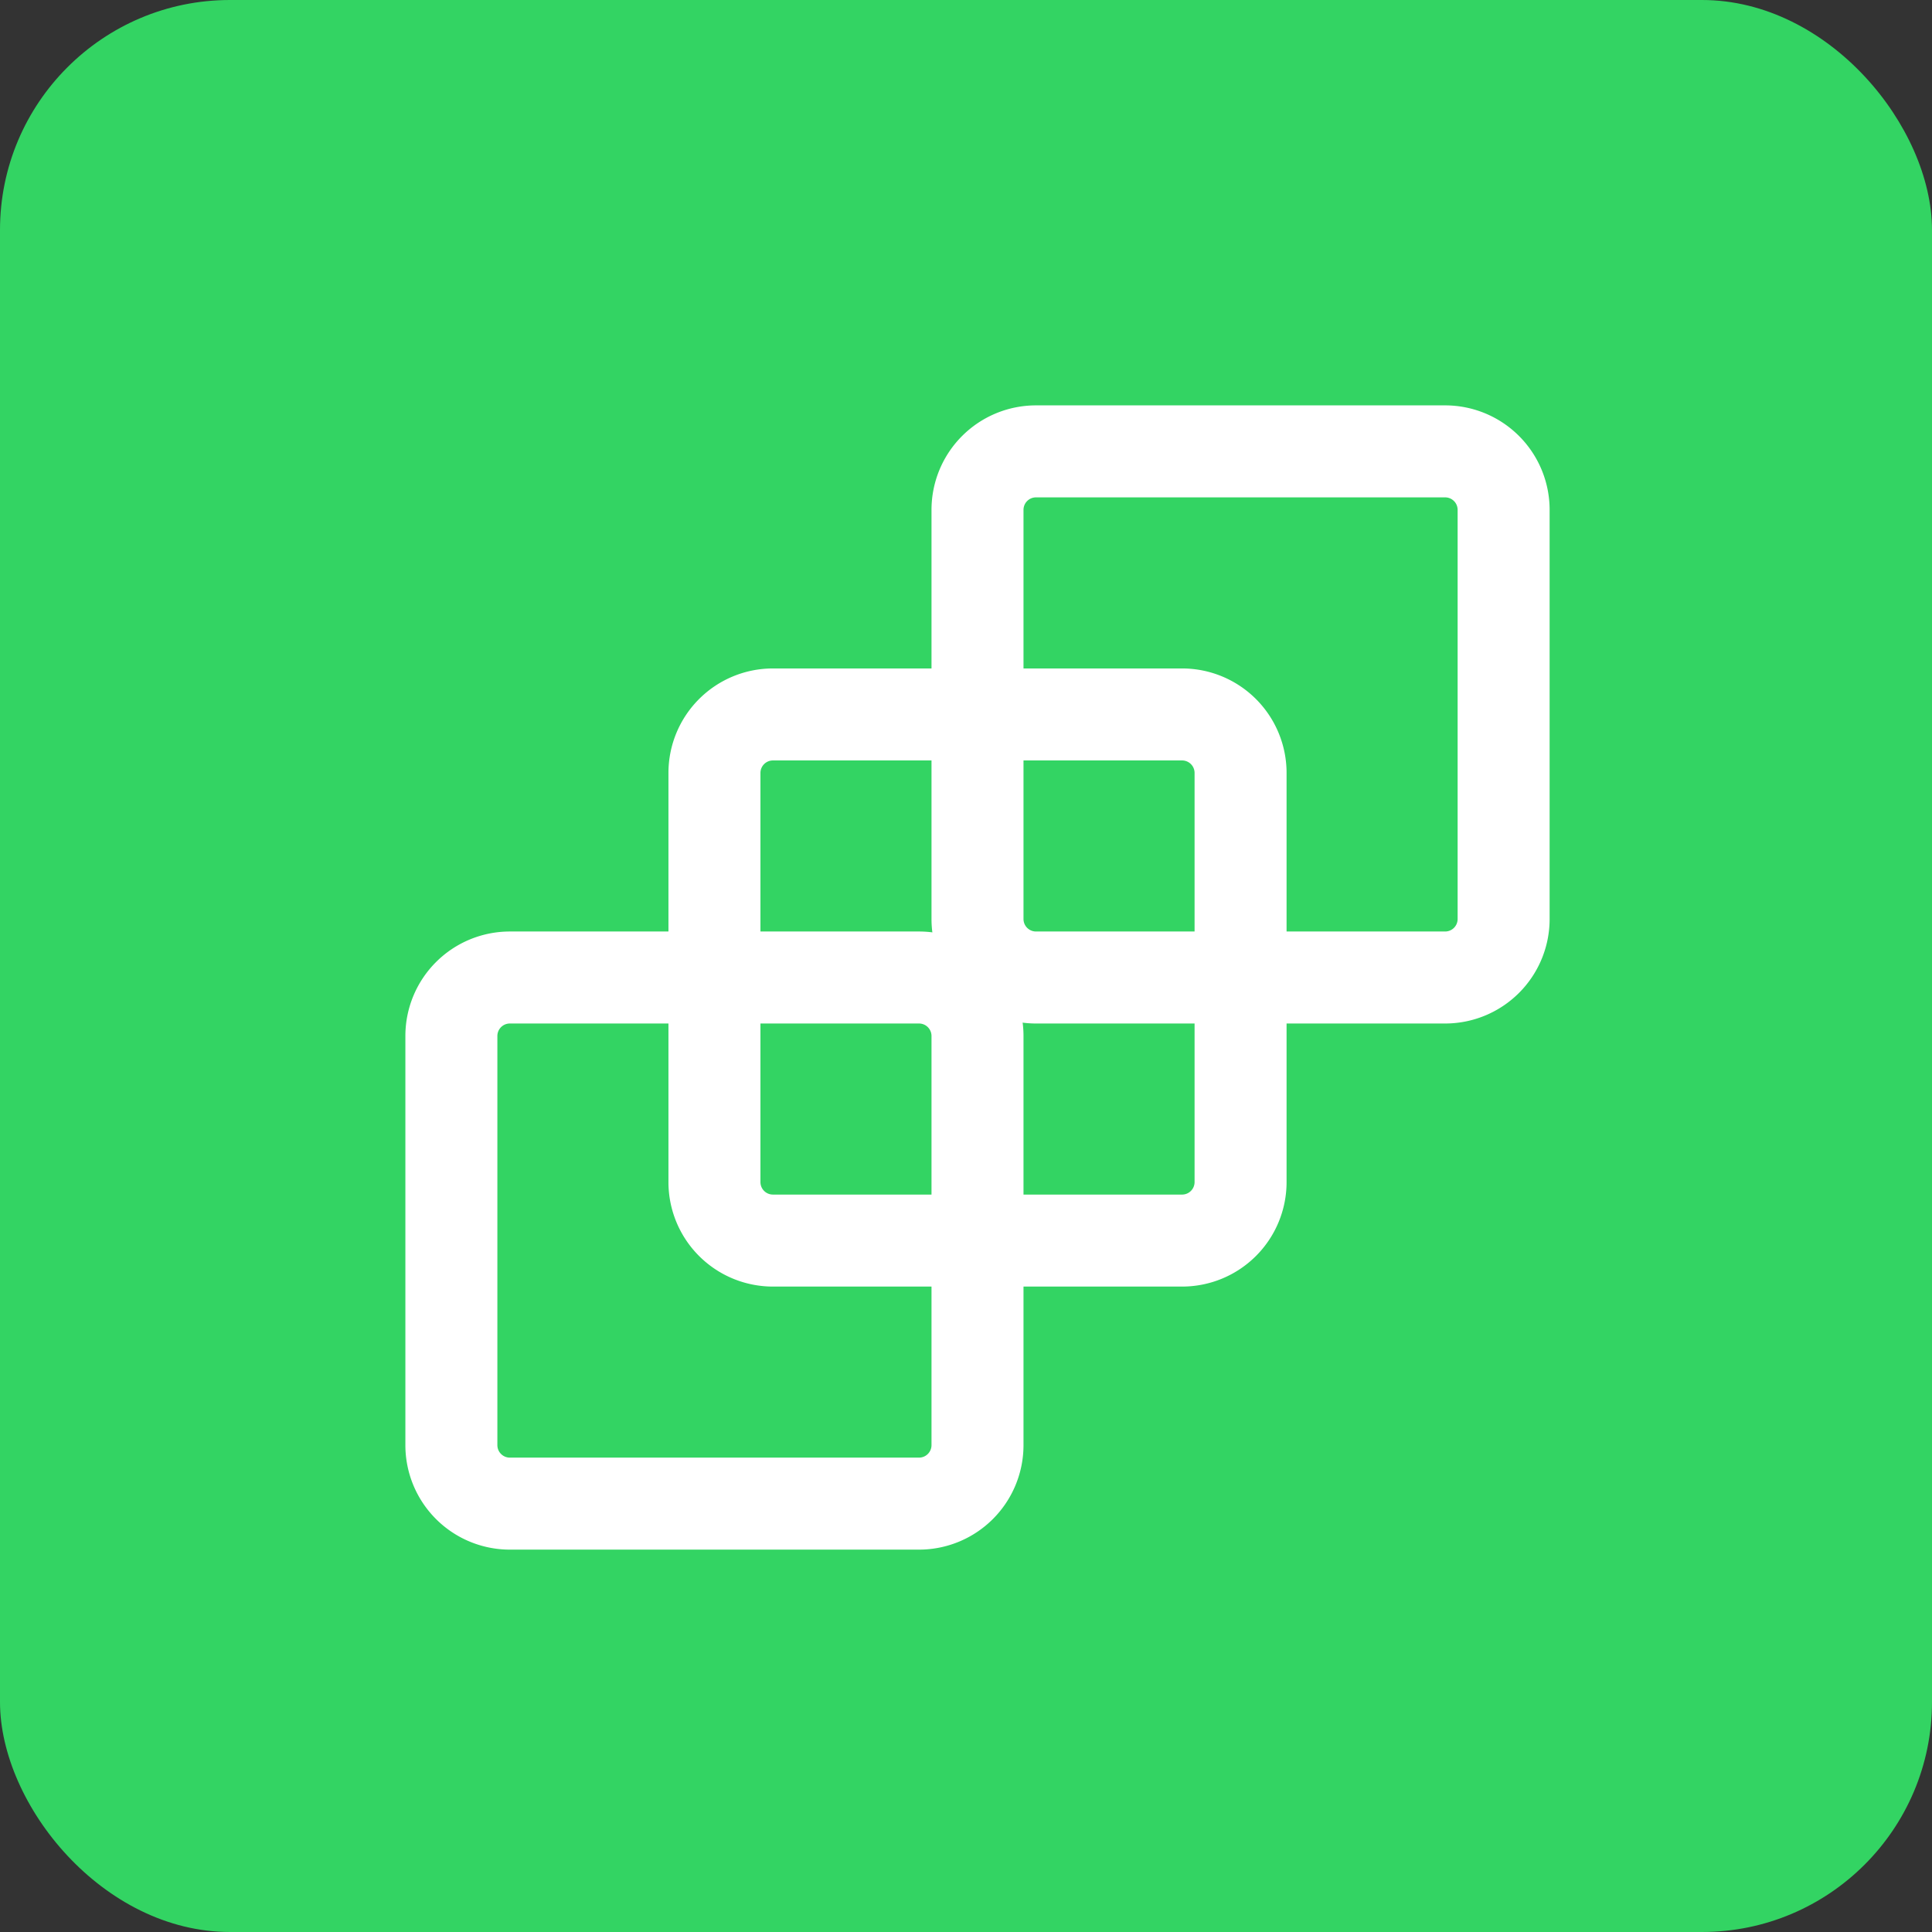
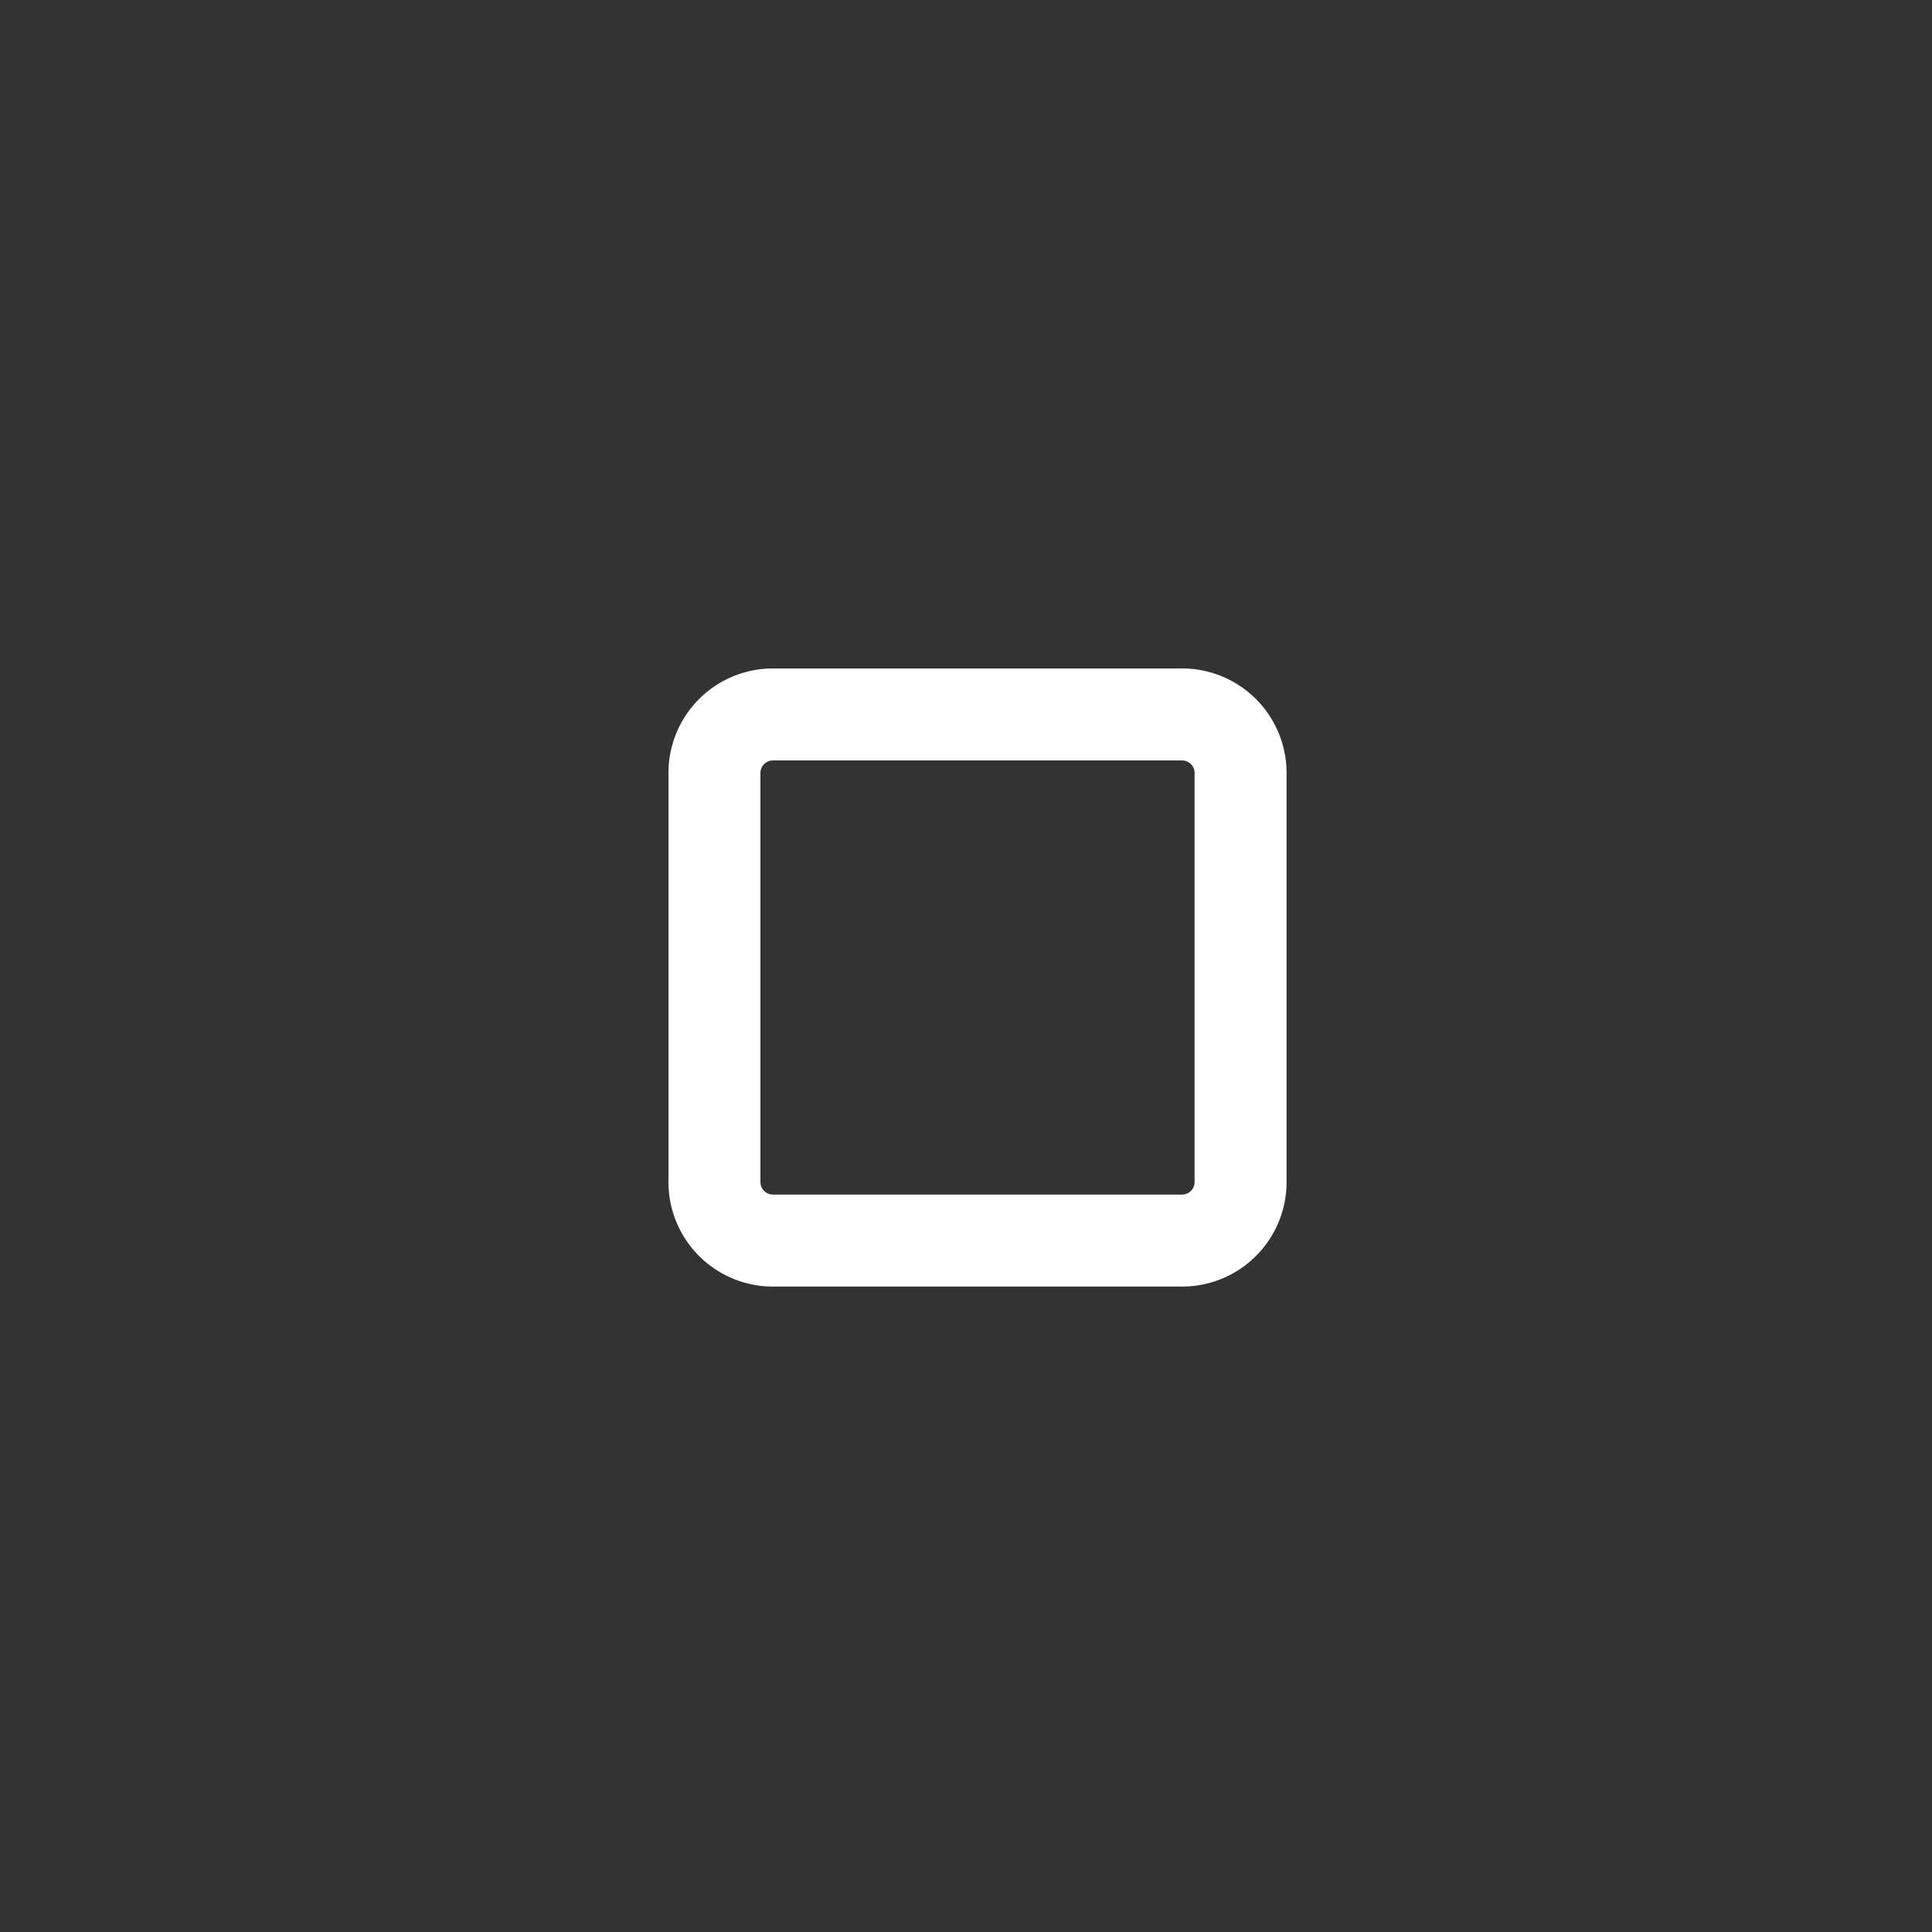
<svg xmlns="http://www.w3.org/2000/svg" width="84" height="84" viewBox="0 0 84 84">
  <rect x="0" y="0" width="84" height="84" fill="#333333" stroke="none" />
  <g id="Gruppe_167330" data-name="Gruppe 167330" transform="translate(-2780 -445)">
-     <rect id="Rechteck_151857" data-name="Rechteck 151857" width="84" height="84" rx="10" transform="translate(2780 445)" fill="#33d463" />
    <g id="Geometric_Abstract_Shapes_Square" data-name="Geometric, Abstract, Shapes, Square" transform="translate(2792 457)">
-       <path id="Pfad_63121" data-name="Pfad 63121" d="M0,0H61V61H0Z" fill="none" />
      <path id="Pfad_63122" data-name="Pfad 63122" d="M27.833,30.375H10.042A2.543,2.543,0,0,1,7.5,27.833V10.042A2.543,2.543,0,0,1,10.042,7.5H27.833a2.543,2.543,0,0,1,2.542,2.542V27.833A2.543,2.543,0,0,1,27.833,30.375Z" transform="translate(11.563 11.563)" fill="none" stroke="#fff" stroke-width="4" />
-       <path id="Pfad_63123" data-name="Pfad 63123" d="M32.333,25.875H14.542A2.543,2.543,0,0,1,12,23.333V5.542A2.543,2.543,0,0,1,14.542,3H32.333a2.543,2.543,0,0,1,2.542,2.542V23.333A2.543,2.543,0,0,1,32.333,25.875Z" transform="translate(18.5 4.625)" fill="none" stroke="#fff" stroke-width="4" />
-       <path id="Pfad_63124" data-name="Pfad 63124" d="M23.333,34.875H5.542A2.543,2.543,0,0,1,3,32.333V14.542A2.543,2.543,0,0,1,5.542,12H23.333a2.543,2.543,0,0,1,2.542,2.542V32.333A2.543,2.543,0,0,1,23.333,34.875Z" transform="translate(4.625 18.5)" fill="none" stroke="#fff" stroke-width="4" />
    </g>
  </g>
</svg>